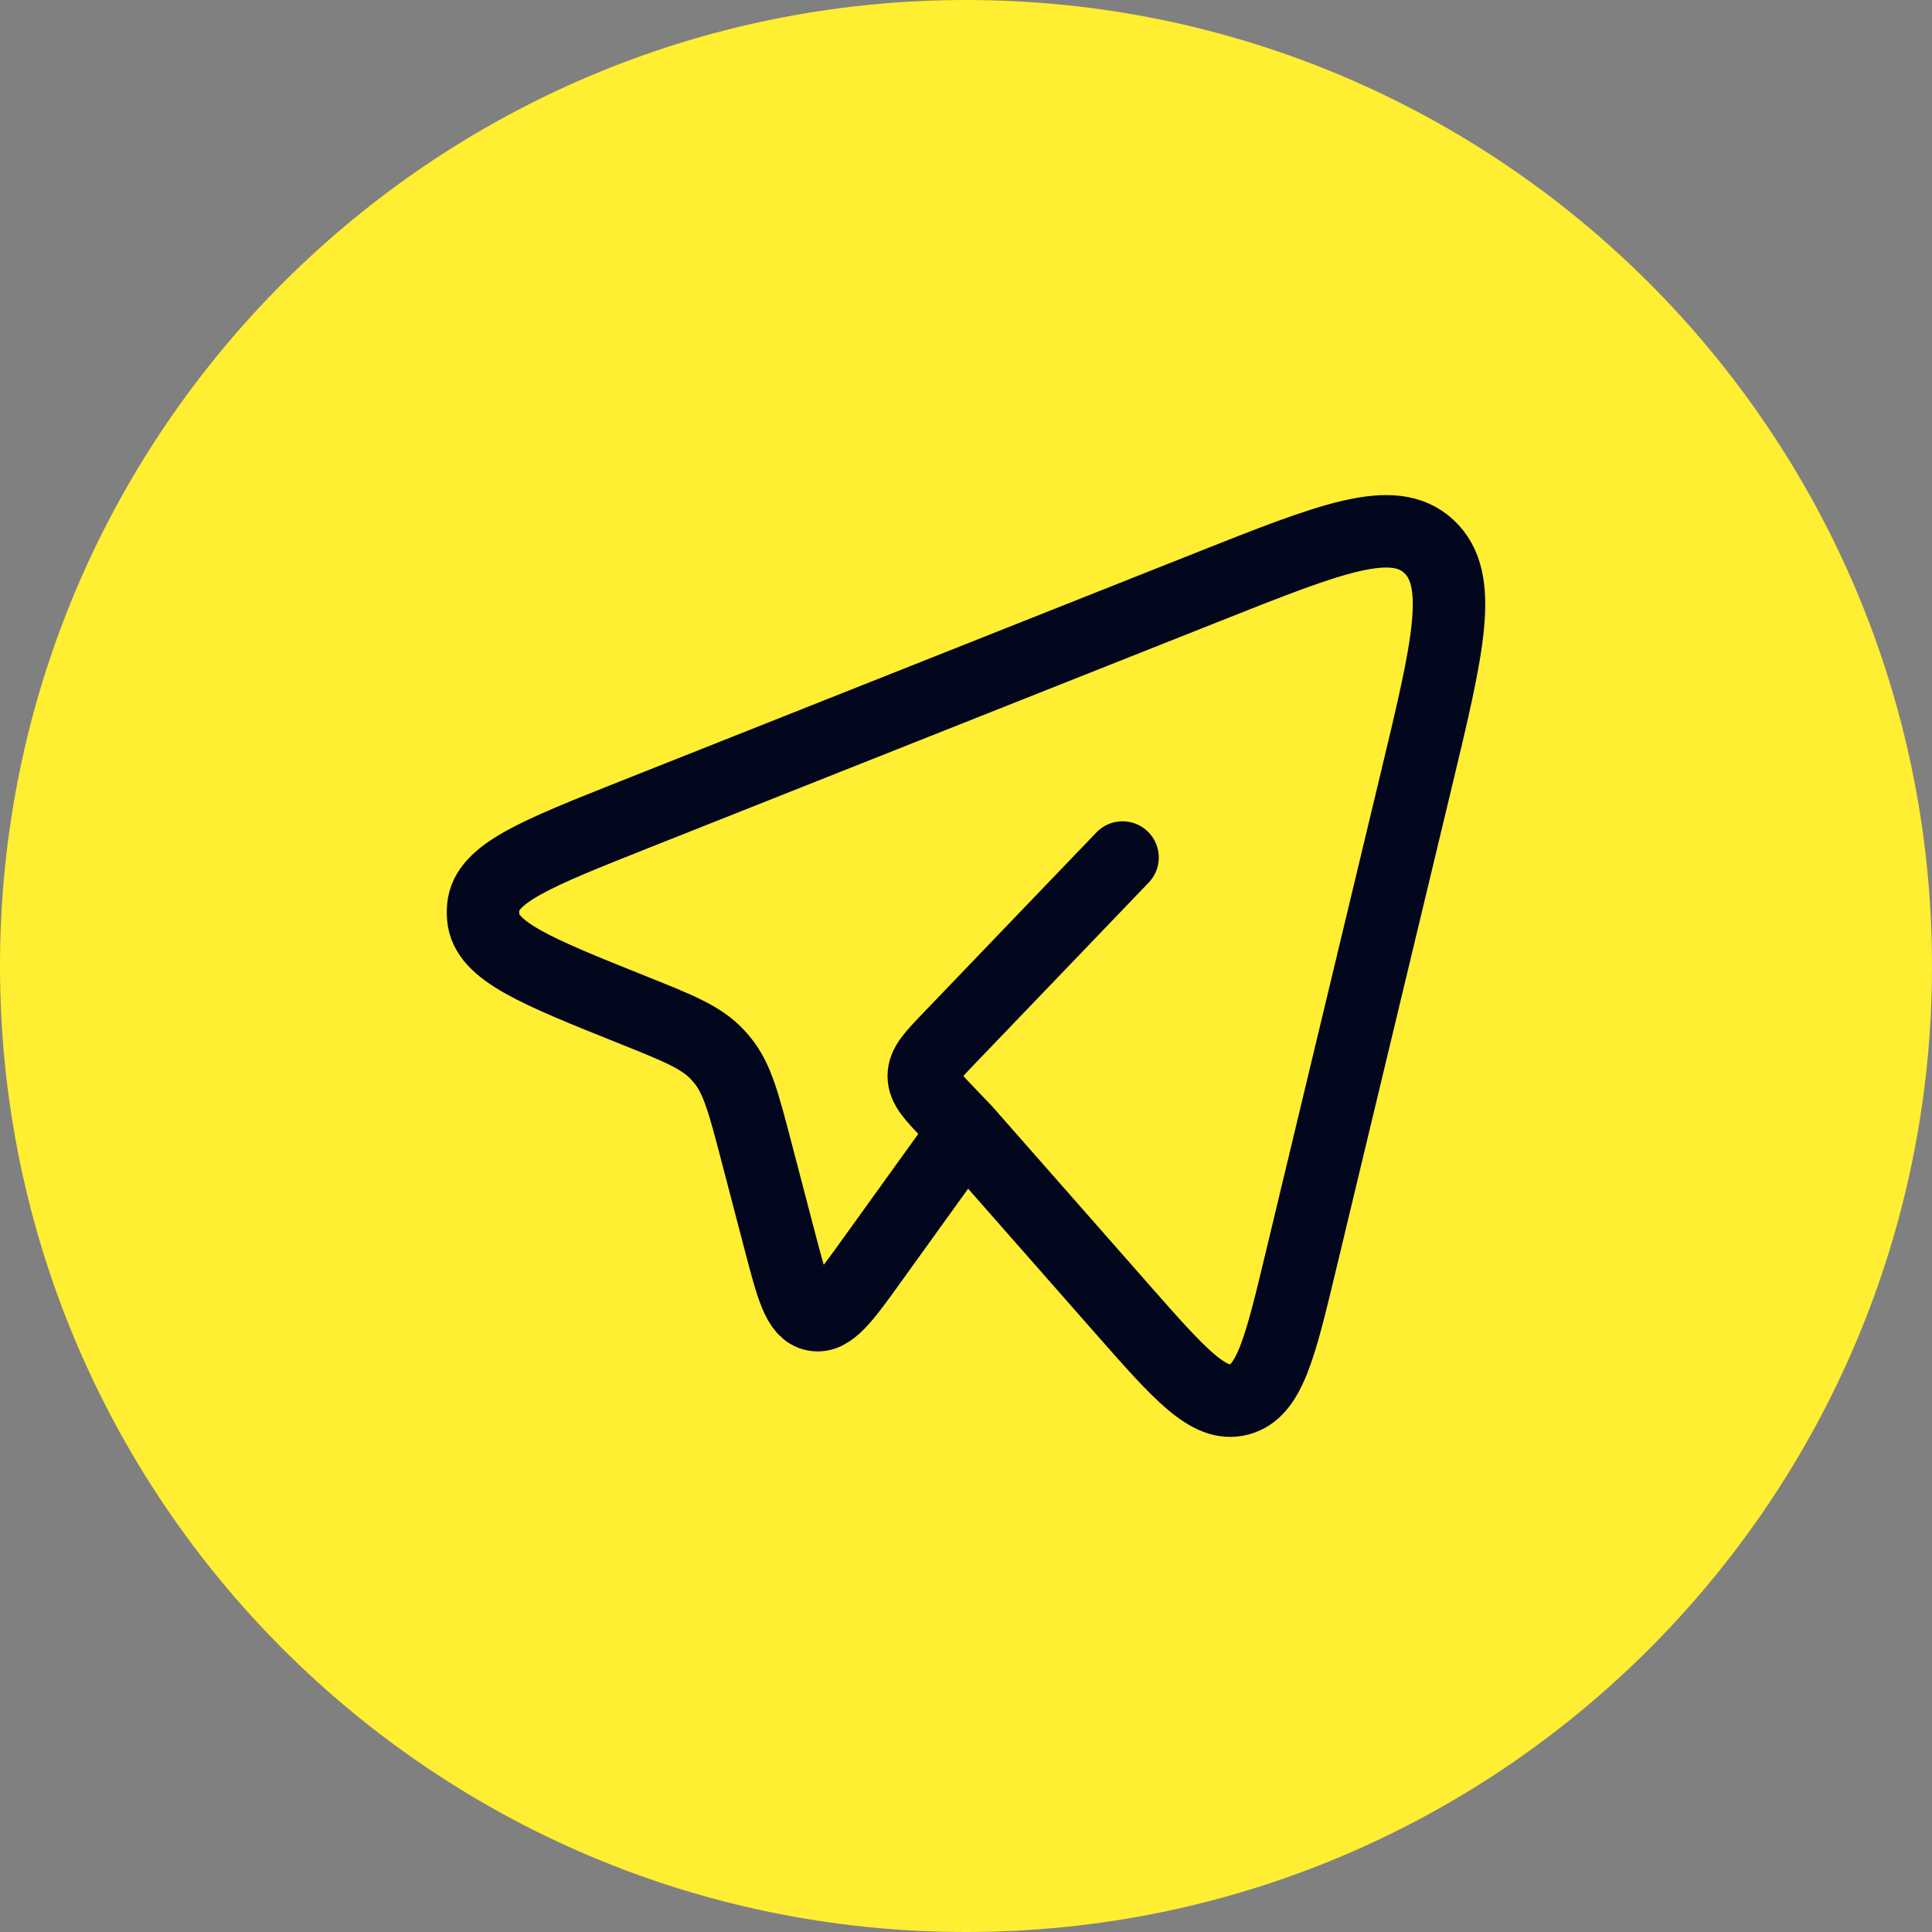
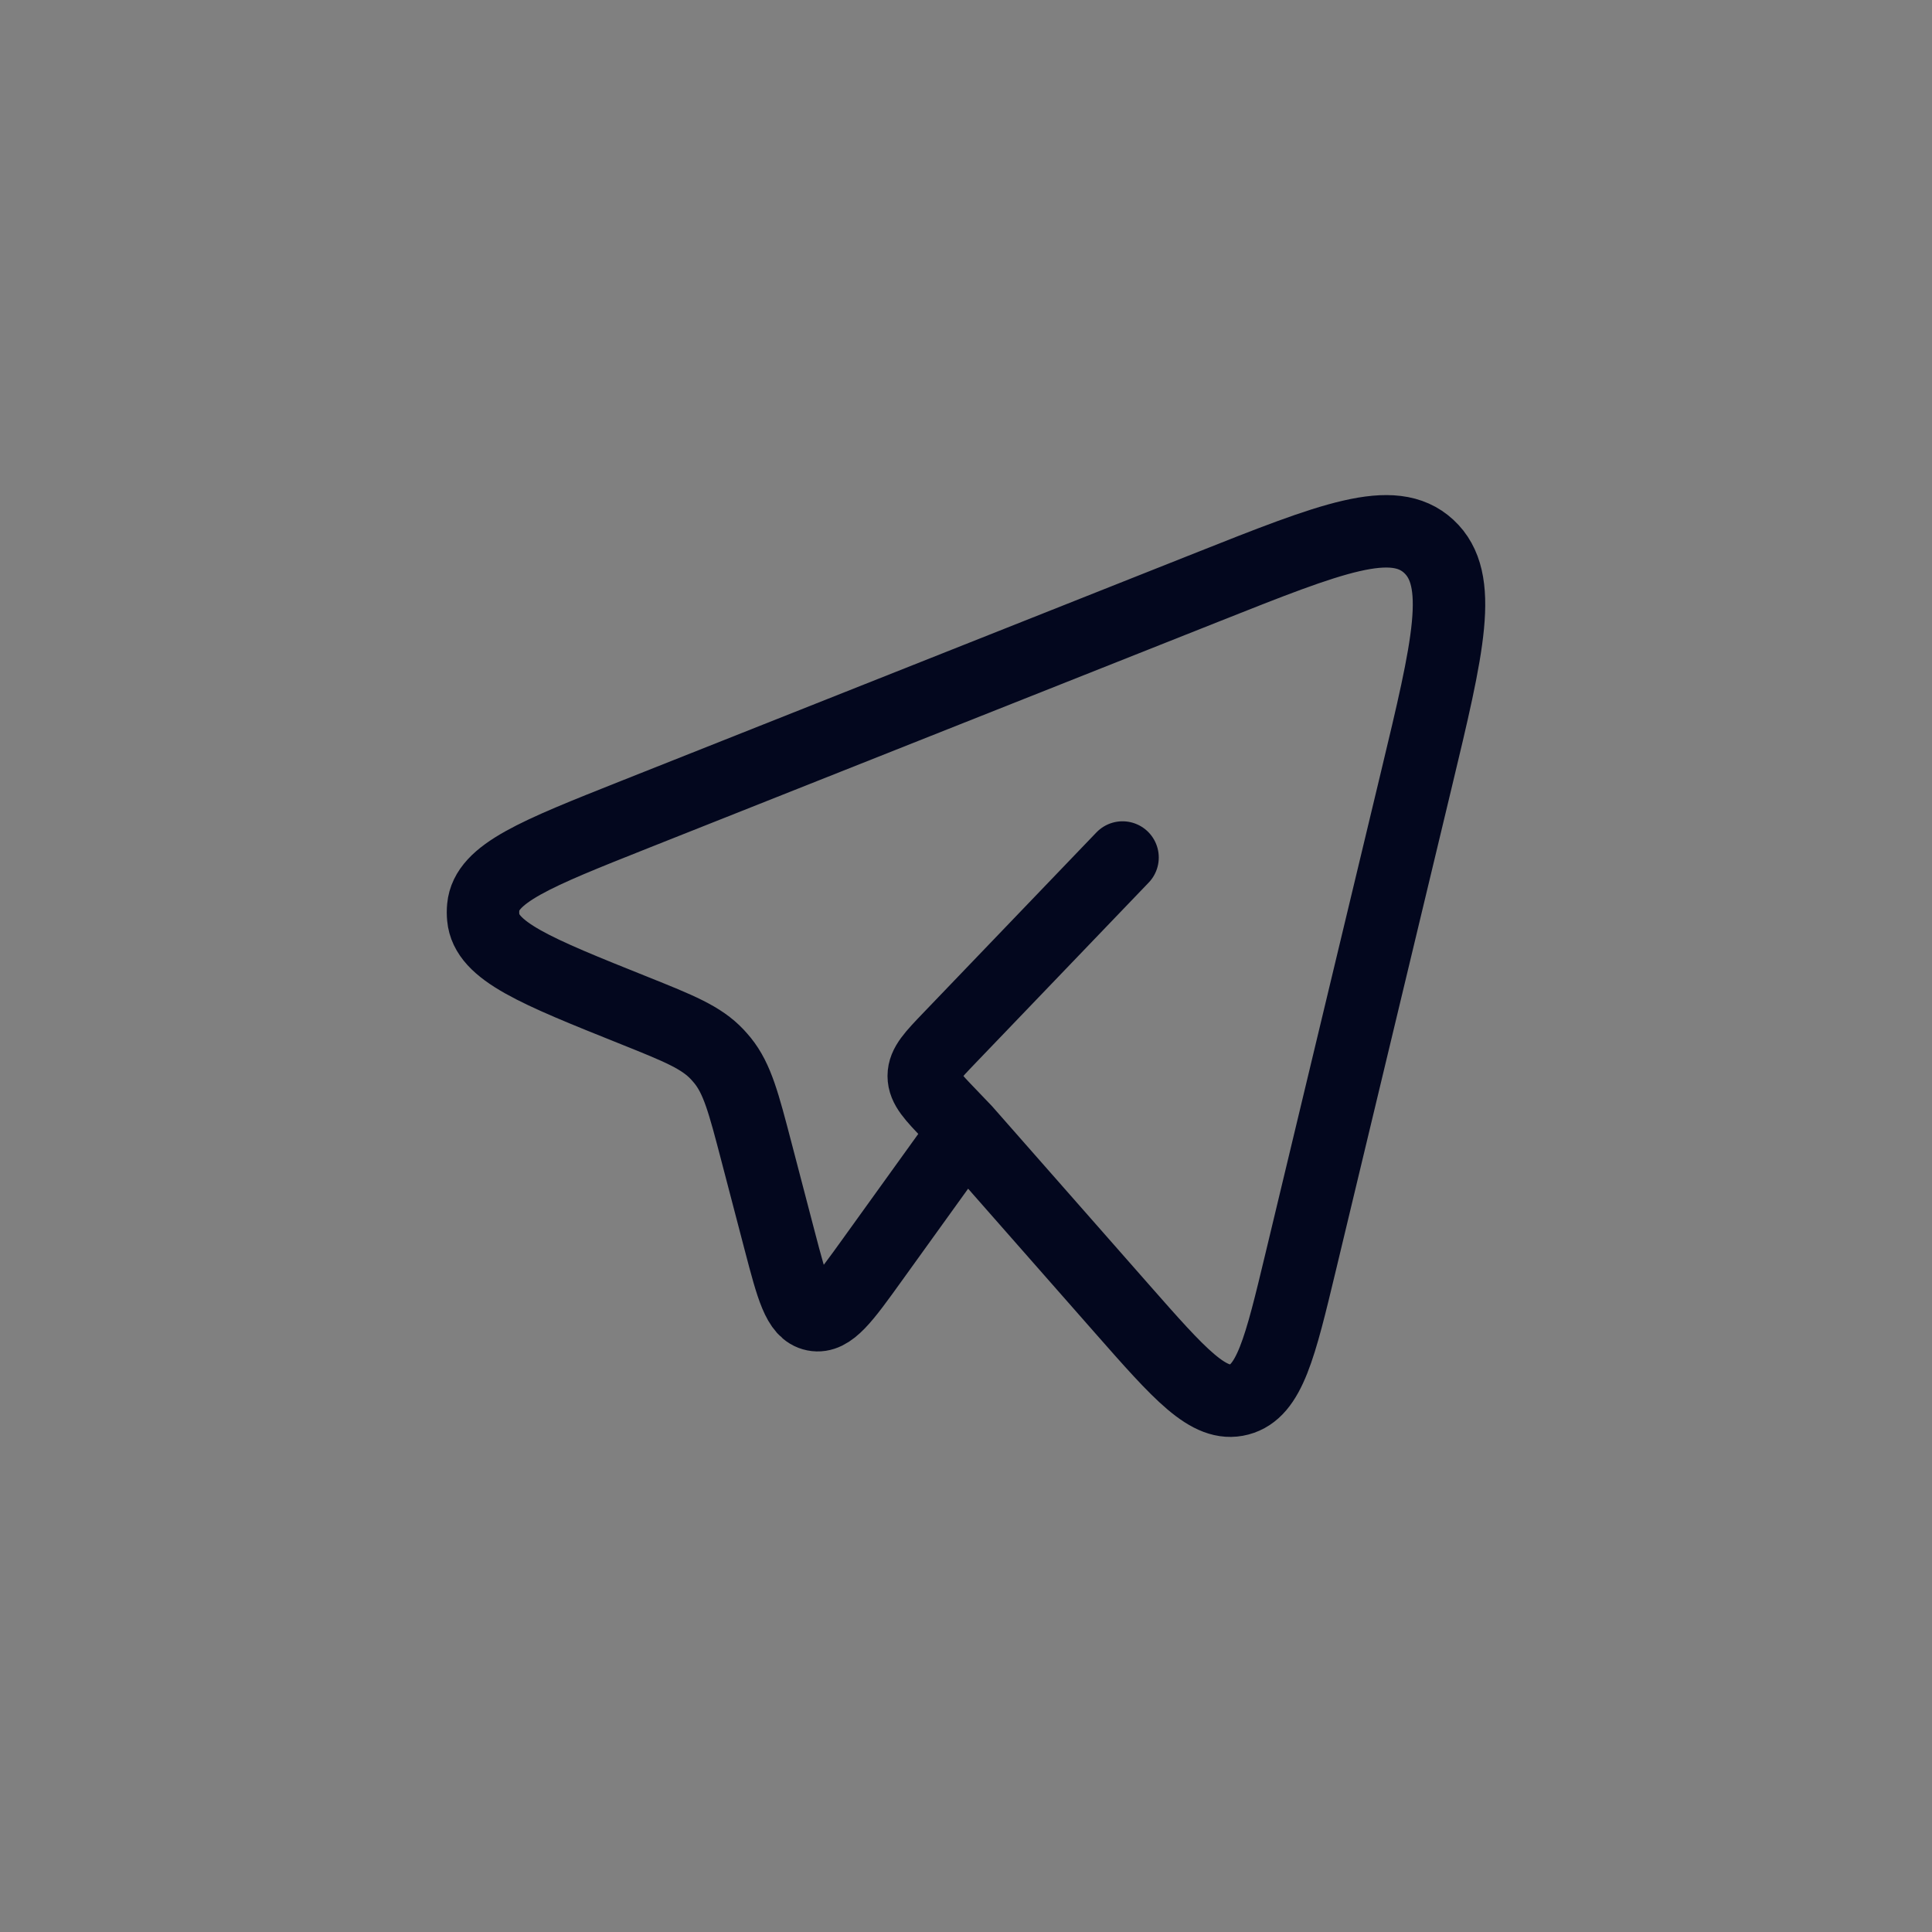
<svg xmlns="http://www.w3.org/2000/svg" width="40" height="40" viewBox="0 0 40 40" fill="none">
  <rect x="0" y="0" width="40" height="40" fill="#808080" stroke="none" />
-   <path d="M0 20C0 8.954 8.954 0 20 0V0C31.046 0 40 8.954 40 20V20C40 31.046 31.046 40 20 40V40C8.954 40 0 31.046 0 20V20Z" fill="#FFEE32" />
  <path d="M19.985 23.408L23.227 27.094C24.428 28.459 25.028 29.142 25.657 28.975C26.285 28.809 26.501 27.911 26.932 26.114L29.323 16.146C29.987 13.378 30.319 11.995 29.581 11.312C28.843 10.63 27.564 11.137 25.006 12.153L13.139 16.864C11.093 17.677 10.07 18.083 10.005 18.781C9.998 18.852 9.998 18.924 10.005 18.995C10.068 19.694 11.089 20.103 13.133 20.922C14.058 21.293 14.521 21.479 14.853 21.834C14.89 21.874 14.926 21.916 14.961 21.958C15.267 22.338 15.397 22.837 15.658 23.834L16.146 25.701C16.401 26.672 16.527 27.157 16.86 27.223C17.193 27.289 17.482 26.887 18.061 26.082L19.985 23.408ZM19.985 23.408L19.668 23.077C19.306 22.7 19.125 22.512 19.125 22.277C19.125 22.043 19.306 21.855 19.668 21.478L23.241 17.754" stroke="#03071E" stroke-width="1.5" stroke-linecap="round" stroke-linejoin="round" />
</svg>